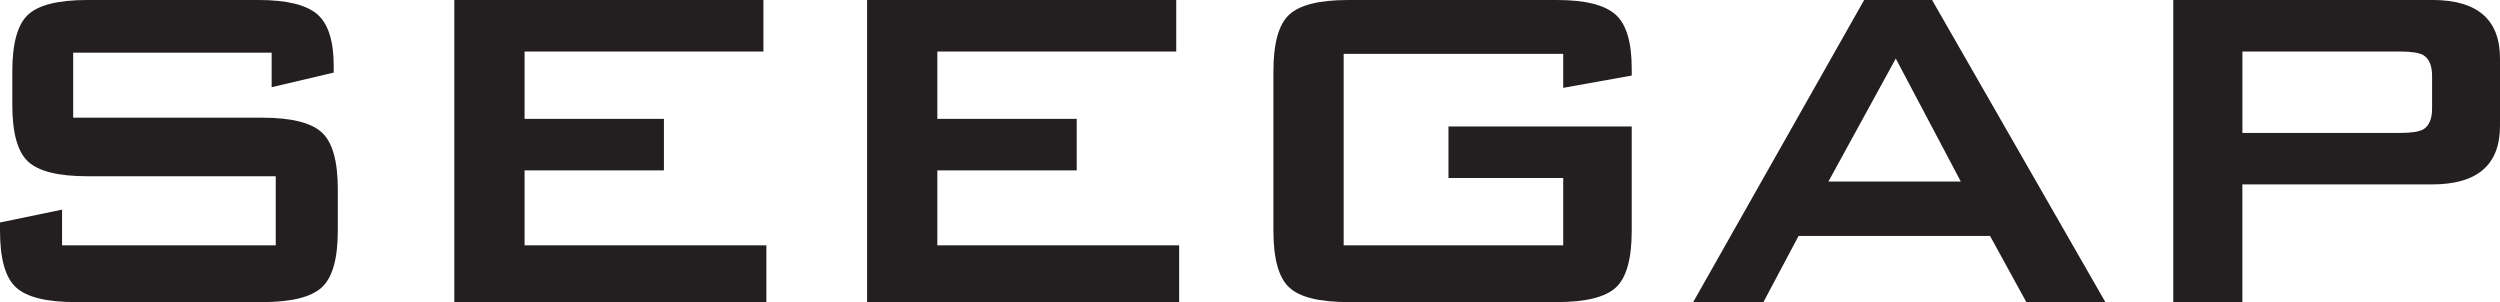
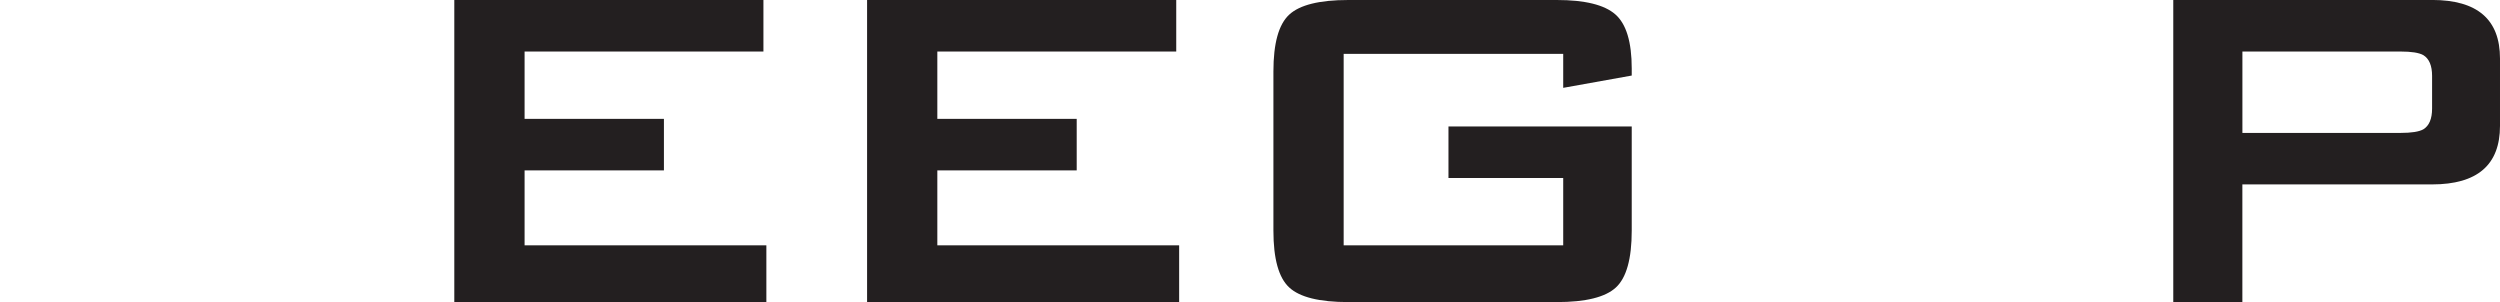
<svg xmlns="http://www.w3.org/2000/svg" id="Layer_2" data-name="Layer 2" viewBox="0 0 739.92 89.41">
  <defs>
    <style> .cls-1 { fill: #231f20; } </style>
  </defs>
  <g id="Layer_1-2" data-name="Layer 1">
    <g>
-       <path class="cls-1" d="M80.4,15.59H21.66v19.24h55.92c8.57,0,14.44,1.44,17.63,4.33,3.18,2.89,4.77,8.49,4.77,16.81v12.3c0,8.32-1.59,13.92-4.76,16.81-3.18,2.89-9.04,4.33-17.59,4.33H22.35c-8.55,0-14.41-1.44-17.59-4.33-3.18-2.89-4.76-8.49-4.76-16.81v-2.42l18.37-3.81v10.57h63.24v-20.45H25.82c-8.55,0-14.38-1.44-17.5-4.33-3.12-2.89-4.68-8.49-4.68-16.81v-9.88c0-8.32,1.56-13.92,4.68-16.81C11.44,1.45,17.27,0,25.82,0h50.77C84.79,0,90.54,1.39,93.83,4.16c3.29,2.78,4.94,7.92,4.94,15.42v1.9l-18.37,4.33v-10.22Z" />
      <polygon class="cls-1" points="134.46 89.41 134.46 0 225.95 0 225.95 15.25 155.26 15.25 155.26 35.18 196.5 35.18 196.5 50.43 155.26 50.43 155.26 72.61 226.82 72.61 226.82 89.41 134.46 89.41" />
      <polygon class="cls-1" points="256.63 89.41 256.63 0 348.13 0 348.13 15.25 277.42 15.25 277.42 35.18 318.67 35.18 318.67 50.43 277.42 50.43 277.42 72.61 348.99 72.61 348.99 89.41 256.63 89.41" />
      <path class="cls-1" d="M462.66,15.94h-64.98v56.67h64.98v-19.93h-33.96v-15.25h54.24v30.84c0,8.32-1.56,13.92-4.68,16.81-3.13,2.89-8.96,4.33-17.5,4.33h-61.69c-8.56,0-14.39-1.44-17.5-4.33-3.13-2.89-4.68-8.49-4.68-16.81V21.14c0-8.32,1.55-13.92,4.68-16.81C384.68,1.45,390.52,0,399.07,0h61.69C469.07,0,474.85,1.42,478.08,4.25c3.24,2.83,4.86,8.17,4.86,16.03v2.08l-20.28,3.64v-10.05Z" />
-       <path class="cls-1" d="M571.83,0h-20.1l-50.6,89.41h20.79l10.4-19.58h56.67l10.74,19.58h23.39L571.83,0ZM541.16,53.72l19.93-36.39,19.24,36.39h-39.16Z" />
      <path class="cls-1" d="M719.82,0h-76.6v89.41h20.45v-34.83h56.15c13.4,0,20.1-5.78,20.1-17.33v-19.93c0-11.55-6.7-17.33-20.1-17.33ZM719.82,32.13c0,3.05-.87,5.1-2.6,6.15-1.27.71-3.53,1.06-6.75,1.06h-46.79V15.25h46.79c3.23,0,5.48.35,6.75,1.06,1.73,1.06,2.6,3.11,2.6,6.15v9.67Z" />
    </g>
  </g>
</svg>